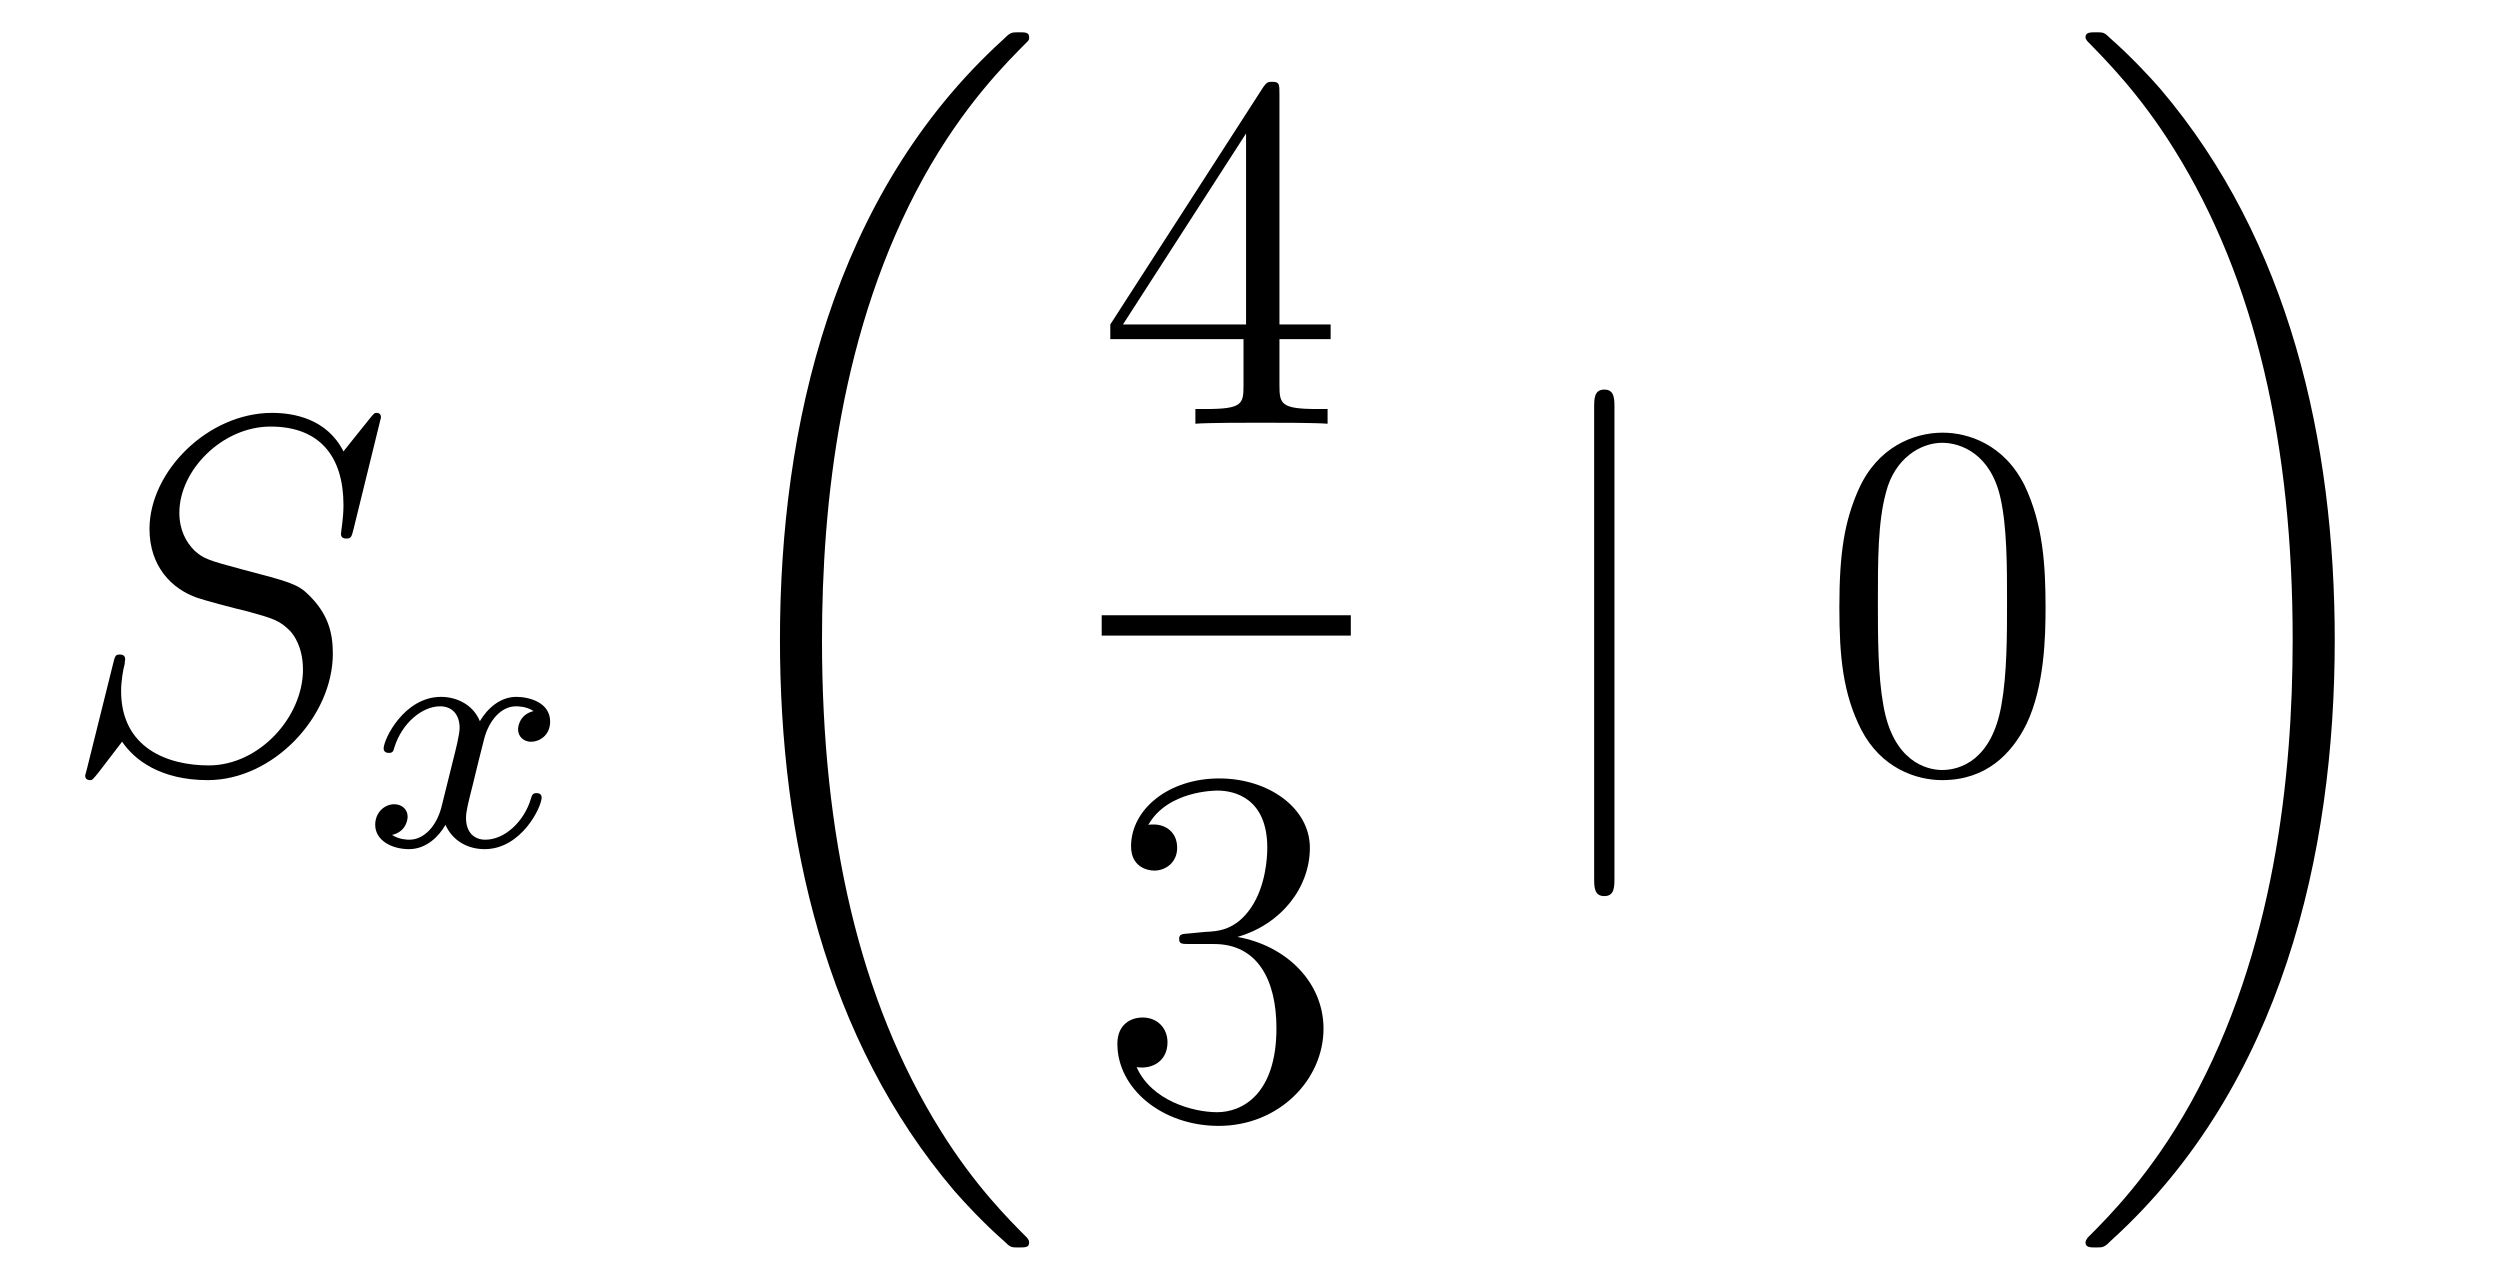
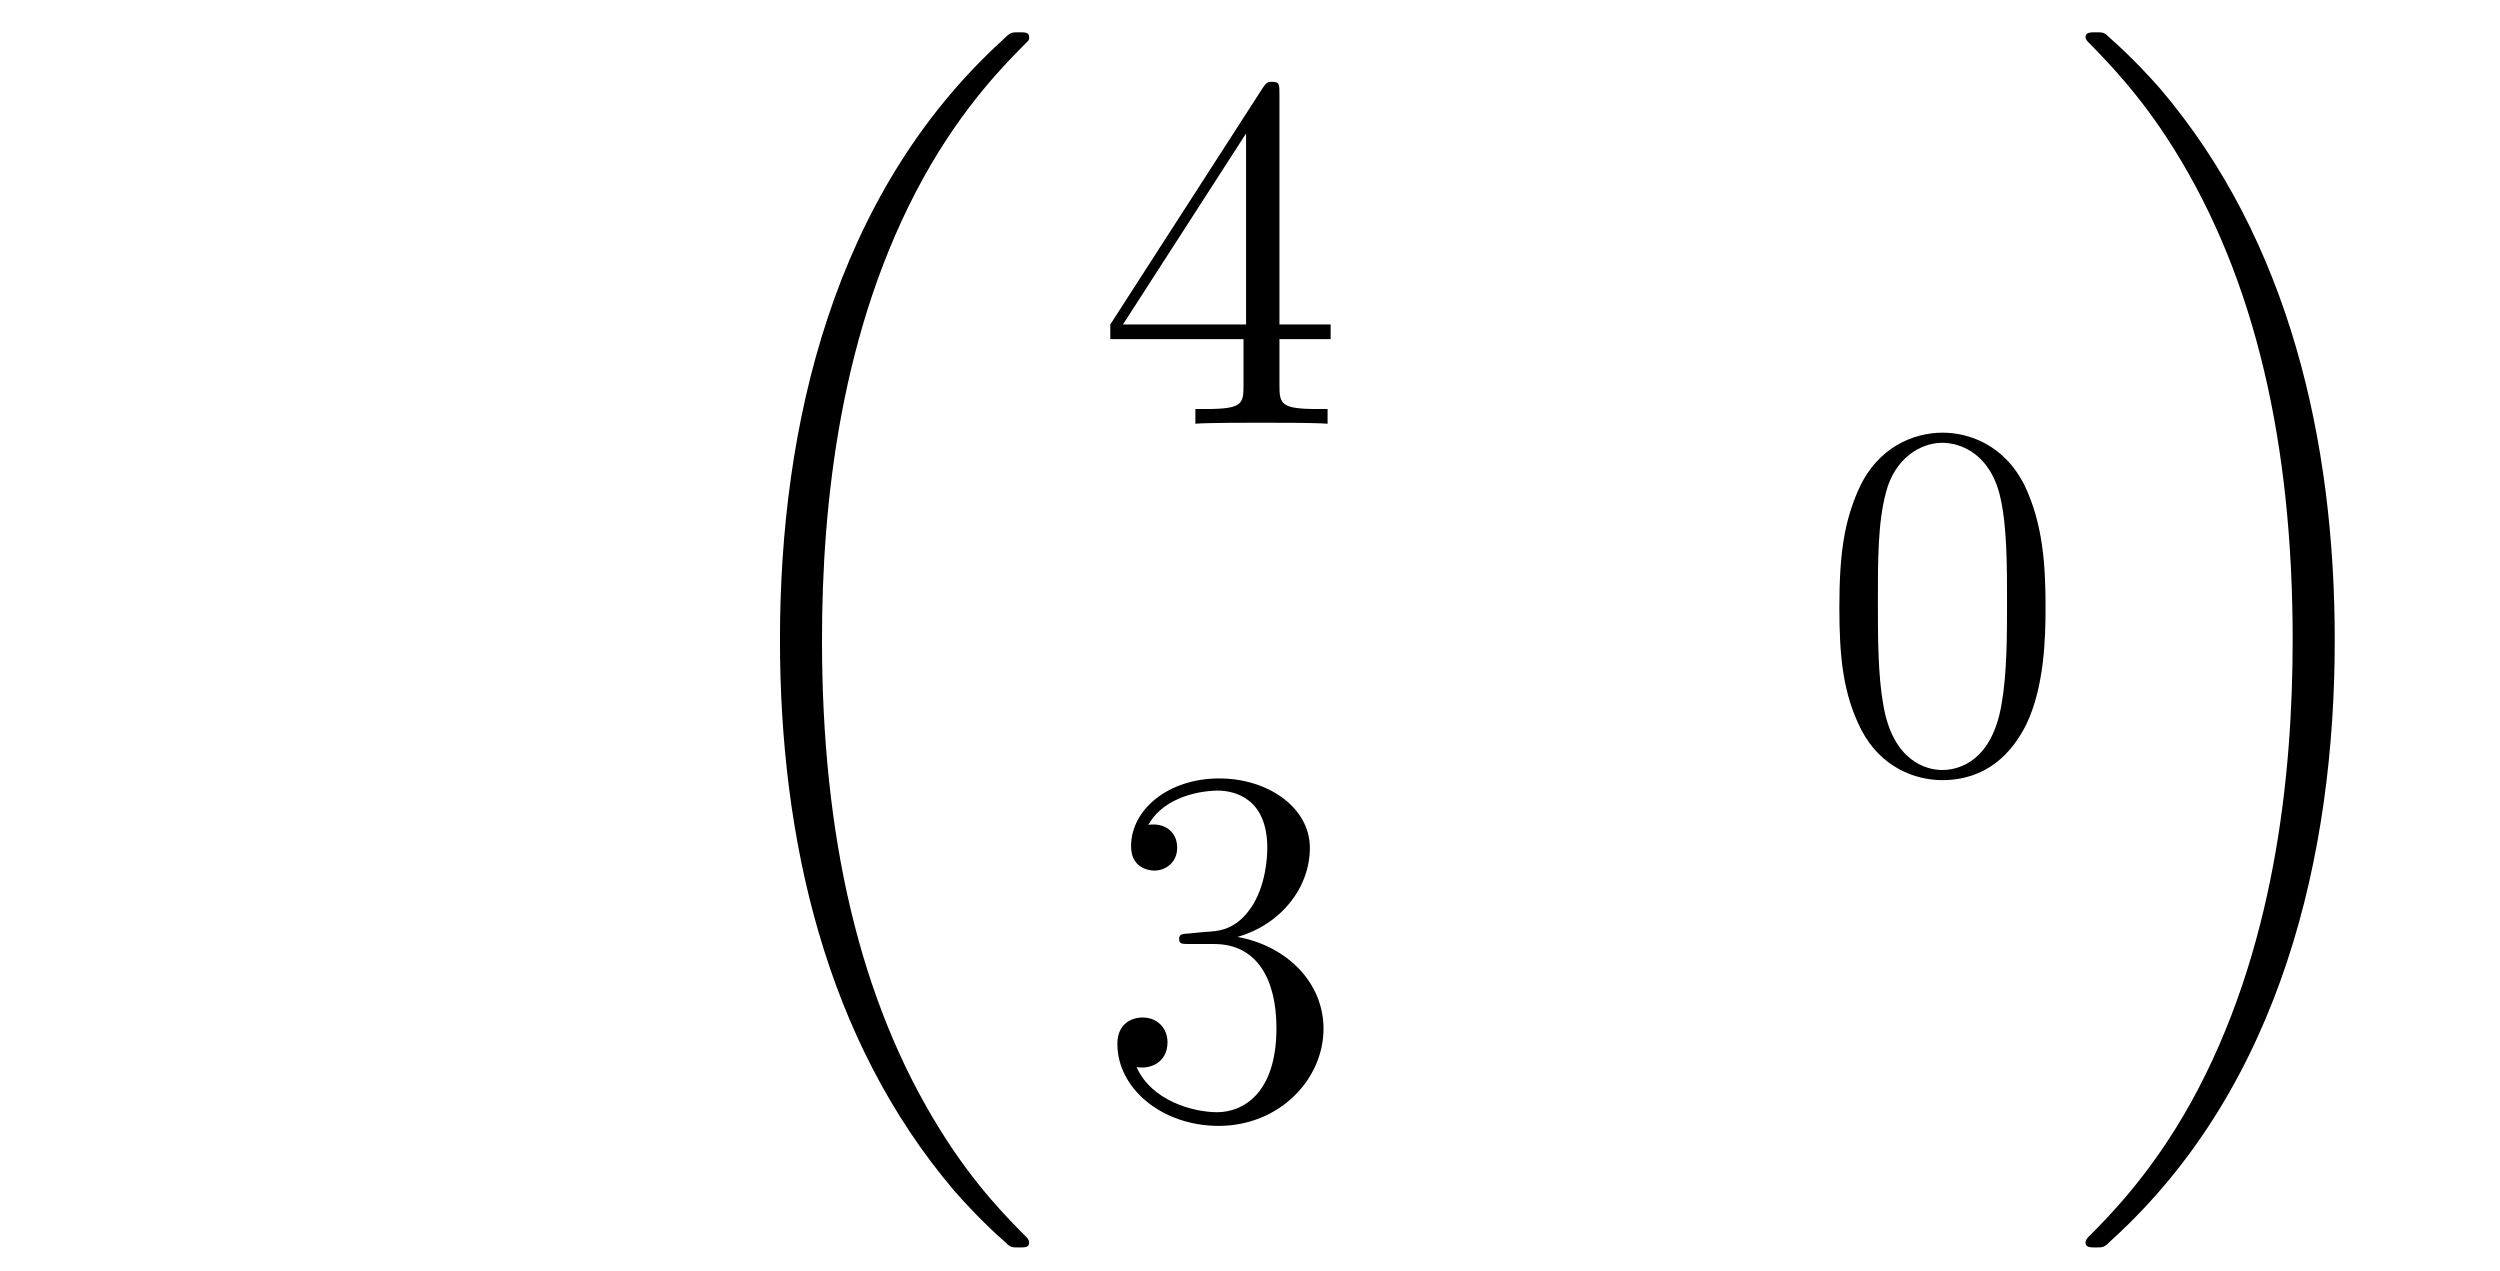
<svg xmlns="http://www.w3.org/2000/svg" height="30pt" version="1.1" viewBox="0 -30 59 30" width="59pt">
  <g id="page1">
    <g transform="matrix(1 0 0 1 -127 637)">
-       <path d="M135.991 -657.148C135.991 -657.256 135.907 -657.256 135.883 -657.256C135.835 -657.256 135.823 -657.244 135.68 -657.064C135.608 -656.981 135.118 -656.359 135.106 -656.347C134.712 -657.124 133.923 -657.256 133.421 -657.256C131.903 -657.256 130.528 -655.869 130.528 -654.518C130.528 -653.622 131.066 -653.096 131.652 -652.893C131.783 -652.845 132.488 -652.653 132.847 -652.57C133.457 -652.402 133.612 -652.354 133.863 -652.092C133.911 -652.032 134.15 -651.757 134.15 -651.195C134.15 -650.083 133.122 -648.936 131.927 -648.936C130.946 -648.936 129.858 -649.354 129.858 -650.693C129.858 -650.92 129.906 -651.207 129.942 -651.327C129.942 -651.362 129.954 -651.422 129.954 -651.446C129.954 -651.494 129.93 -651.553 129.834 -651.553C129.727 -651.553 129.715 -651.53 129.667 -651.327L129.057 -648.876C129.057 -648.864 129.01 -648.708 129.01 -648.697C129.01 -648.589 129.105 -648.589 129.129 -648.589C129.177 -648.589 129.189 -648.601 129.333 -648.78L129.882 -649.497C130.169 -649.067 130.791 -648.589 131.903 -648.589C133.445 -648.589 134.855 -650.083 134.855 -651.577C134.855 -652.08 134.736 -652.522 134.281 -652.964C134.03 -653.215 133.815 -653.275 132.715 -653.562C131.914 -653.777 131.807 -653.813 131.592 -654.004C131.388 -654.207 131.233 -654.494 131.233 -654.901C131.233 -655.905 132.249 -656.933 133.385 -656.933C134.556 -656.933 135.106 -656.216 135.106 -655.08C135.106 -654.769 135.047 -654.447 135.047 -654.399C135.047 -654.291 135.142 -654.291 135.178 -654.291C135.286 -654.291 135.297 -654.327 135.345 -654.518L135.991 -657.148Z" fill-rule="evenodd" />
-       <path d="M139.592 -650.219C139.242 -650.132 139.226 -649.821 139.226 -649.789C139.226 -649.614 139.361 -649.494 139.536 -649.494C139.712 -649.494 139.983 -649.63 139.983 -649.972C139.983 -650.427 139.481 -650.554 139.186 -650.554C138.811 -650.554 138.508 -650.291 138.325 -649.98C138.15 -650.403 137.736 -650.554 137.409 -650.554C136.54 -650.554 136.054 -649.558 136.054 -649.335C136.054 -649.263 136.11 -649.231 136.174 -649.231C136.269 -649.231 136.285 -649.271 136.309 -649.367C136.493 -649.948 136.971 -650.331 137.385 -650.331C137.696 -650.331 137.847 -650.108 137.847 -649.821C137.847 -649.662 137.752 -649.295 137.688 -649.04C137.632 -648.809 137.457 -648.1 137.417 -647.948C137.305 -647.518 137.018 -647.183 136.66 -647.183C136.628 -647.183 136.421 -647.183 136.253 -647.295C136.62 -647.382 136.62 -647.717 136.62 -647.725C136.62 -647.908 136.477 -648.02 136.301 -648.02C136.086 -648.02 135.855 -647.837 135.855 -647.534C135.855 -647.167 136.245 -646.96 136.652 -646.96C137.074 -646.96 137.369 -647.279 137.513 -647.534C137.688 -647.143 138.054 -646.96 138.437 -646.96C139.305 -646.96 139.783 -647.956 139.783 -648.179C139.783 -648.259 139.72 -648.283 139.664 -648.283C139.568 -648.283 139.552 -648.227 139.528 -648.147C139.369 -647.614 138.915 -647.183 138.453 -647.183C138.19 -647.183 137.998 -647.359 137.998 -647.693C137.998 -647.853 138.046 -648.036 138.158 -648.482C138.214 -648.721 138.389 -649.422 138.429 -649.574C138.54 -649.988 138.819 -650.331 139.178 -650.331C139.218 -650.331 139.425 -650.331 139.592 -650.219Z" fill-rule="evenodd" />
      <path d="M151.288 -637.68C151.288 -637.728 151.264 -637.752 151.24 -637.788C150.798 -638.23 149.997 -639.031 149.196 -640.322C147.271 -643.406 146.399 -647.291 146.399 -651.893C146.399 -655.109 146.829 -659.257 148.801 -662.819C149.746 -664.517 150.726 -665.497 151.252 -666.023C151.288 -666.059 151.288 -666.083 151.288 -666.119C151.288 -666.238 151.204 -666.238 151.037 -666.238C150.869 -666.238 150.846 -666.238 150.666 -666.059C146.662 -662.413 145.407 -656.938 145.407 -651.905C145.407 -647.207 146.482 -642.473 149.519 -638.899C149.758 -638.624 150.212 -638.134 150.702 -637.704C150.846 -637.56 150.869 -637.56 151.037 -637.56C151.204 -637.56 151.288 -637.56 151.288 -637.68Z" fill-rule="evenodd" />
      <path d="M157.195 -664.782C157.195 -665.009 157.195 -665.069 157.028 -665.069C156.933 -665.069 156.897 -665.069 156.801 -664.926L153.203 -659.343V-658.996H156.347V-657.908C156.347 -657.466 156.323 -657.347 155.45 -657.347H155.211V-657C155.486 -657.024 156.43 -657.024 156.765 -657.024S158.056 -657.024 158.331 -657V-657.347H158.092C157.231 -657.347 157.195 -657.466 157.195 -657.908V-658.996H158.403V-659.343H157.195V-664.782ZM156.407 -663.85V-659.343H153.502L156.407 -663.85Z" fill-rule="evenodd" />
-       <path d="M153 -652H158.879V-652.48H153" />
      <path d="M155.08 -644.972C154.876 -644.96 154.828 -644.947 154.828 -644.84C154.828 -644.721 154.888 -644.721 155.103 -644.721H155.653C156.669 -644.721 157.124 -643.884 157.124 -642.736C157.124 -641.17 156.311 -640.752 155.725 -640.752C155.151 -640.752 154.171 -641.027 153.824 -641.816C154.207 -641.756 154.553 -641.971 154.553 -642.401C154.553 -642.748 154.302 -642.987 153.968 -642.987C153.681 -642.987 153.37 -642.82 153.37 -642.366C153.37 -641.302 154.434 -640.429 155.761 -640.429C157.183 -640.429 158.235 -641.517 158.235 -642.724C158.235 -643.824 157.351 -644.685 156.203 -644.888C157.243 -645.187 157.913 -646.059 157.913 -646.992C157.913 -647.936 156.933 -648.629 155.773 -648.629C154.578 -648.629 153.693 -647.9 153.693 -647.028C153.693 -646.549 154.063 -646.454 154.243 -646.454C154.494 -646.454 154.781 -646.633 154.781 -646.992C154.781 -647.374 154.494 -647.542 154.231 -647.542C154.159 -647.542 154.135 -647.542 154.099 -647.53C154.553 -648.342 155.677 -648.342 155.737 -648.342C156.132 -648.342 156.908 -648.163 156.908 -646.992C156.908 -646.765 156.873 -646.095 156.526 -645.581C156.168 -645.055 155.761 -645.019 155.438 -645.007L155.08 -644.972Z" fill-rule="evenodd" />
-       <path d="M165.101 -657.375C165.101 -657.59 165.101 -657.806 164.862 -657.806C164.622 -657.806 164.622 -657.59 164.622 -657.375V-646.282C164.622 -646.067 164.622 -645.852 164.862 -645.852C165.101 -645.852 165.101 -646.067 165.101 -646.282V-657.375Z" fill-rule="evenodd" />
      <path d="M175.275 -652.665C175.275 -653.658 175.215 -654.626 174.785 -655.534C174.295 -656.527 173.434 -656.789 172.848 -656.789C172.155 -656.789 171.306 -656.443 170.864 -655.451C170.529 -654.697 170.409 -653.956 170.409 -652.665C170.409 -651.506 170.493 -650.633 170.923 -649.784C171.39 -648.876 172.215 -648.589 172.836 -648.589C173.876 -648.589 174.474 -649.211 174.821 -649.904C175.251 -650.8 175.275 -651.972 175.275 -652.665ZM172.836 -648.828C172.454 -648.828 171.677 -649.043 171.449 -650.346C171.318 -651.063 171.318 -651.972 171.318 -652.809C171.318 -653.789 171.318 -654.673 171.509 -655.379C171.713 -656.18 172.322 -656.55 172.836 -656.55C173.29 -656.55 173.984 -656.275 174.211 -655.248C174.366 -654.566 174.366 -653.622 174.366 -652.809C174.366 -652.008 174.366 -651.099 174.235 -650.37C174.008 -649.055 173.255 -648.828 172.836 -648.828Z" fill-rule="evenodd" />
      <path d="M182.1 -651.893C182.1 -656.591 181.024 -661.325 177.987 -664.899C177.748 -665.174 177.294 -665.664 176.804 -666.095C176.661 -666.238 176.637 -666.238 176.469 -666.238C176.326 -666.238 176.218 -666.238 176.218 -666.119C176.218 -666.071 176.266 -666.023 176.29 -665.999C176.708 -665.569 177.509 -664.768 178.31 -663.477C180.235 -660.393 181.107 -656.508 181.107 -651.905C181.107 -648.69 180.677 -644.542 178.705 -640.979C177.76 -639.282 176.768 -638.29 176.266 -637.788C176.242 -637.752 176.218 -637.716 176.218 -637.68C176.218 -637.56 176.326 -637.56 176.469 -637.56C176.637 -637.56 176.661 -637.56 176.84 -637.74C180.845 -641.386 182.1 -646.861 182.1 -651.893Z" fill-rule="evenodd" />
    </g>
  </g>
</svg>